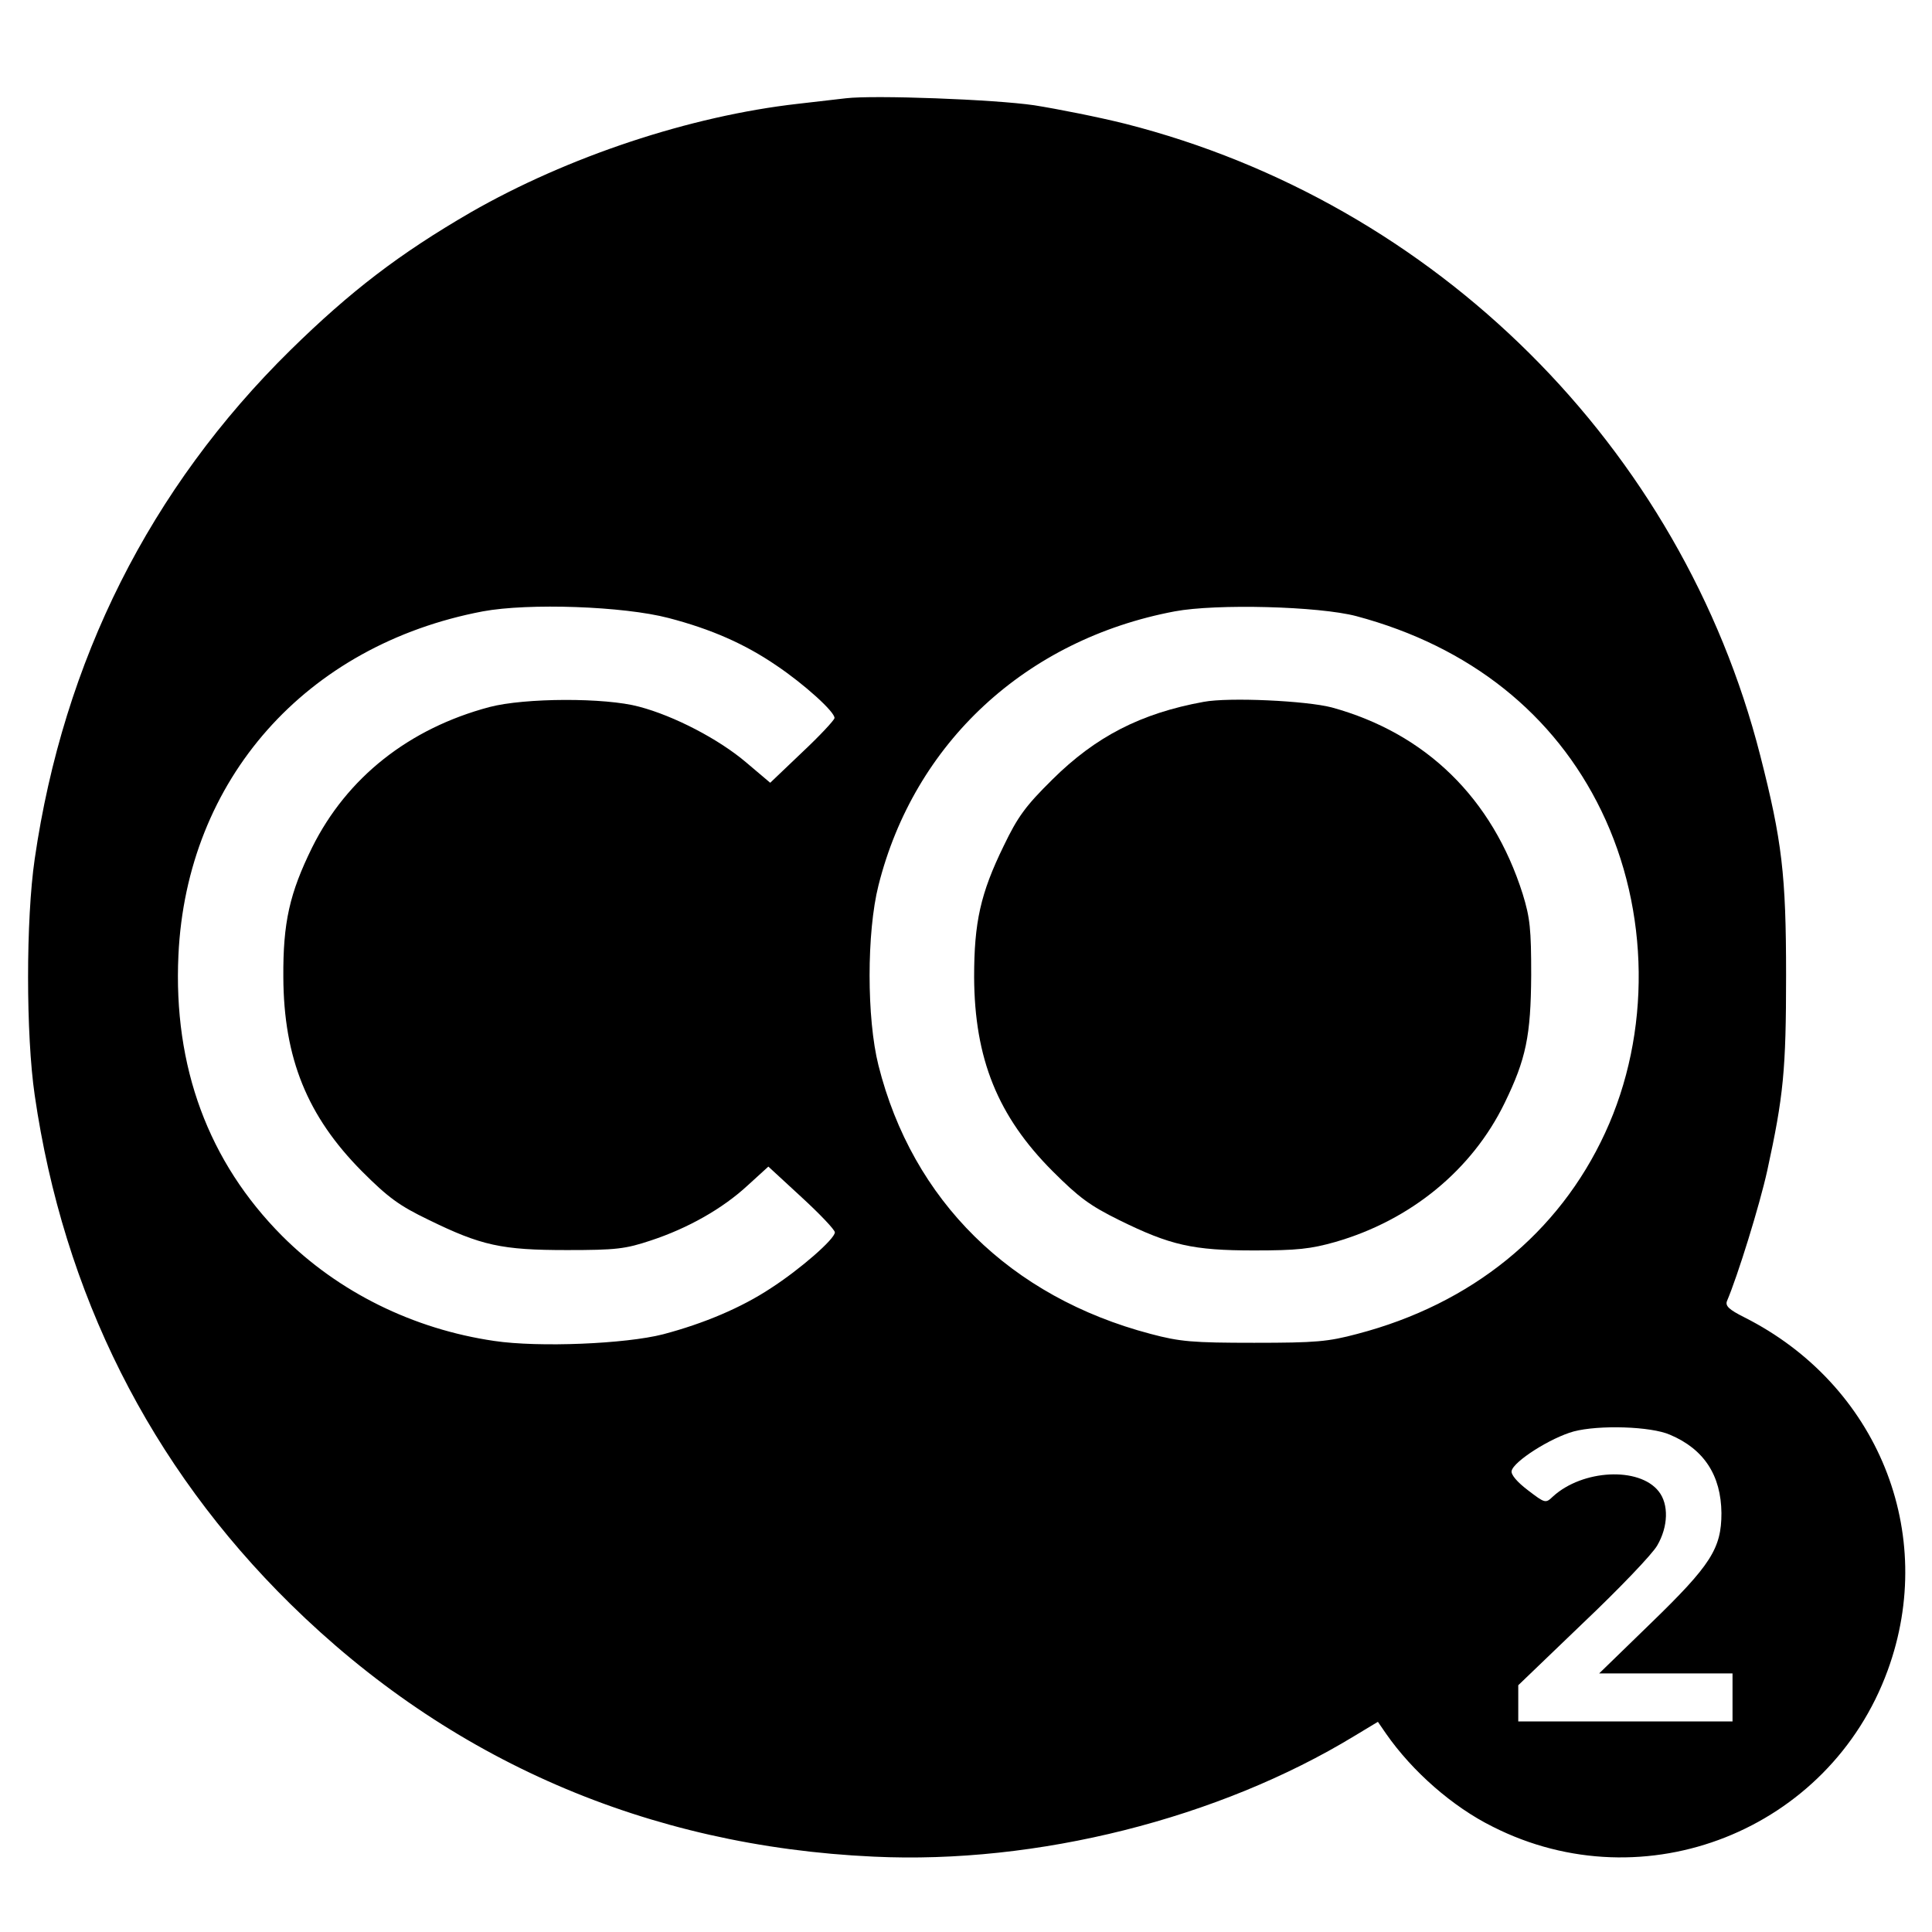
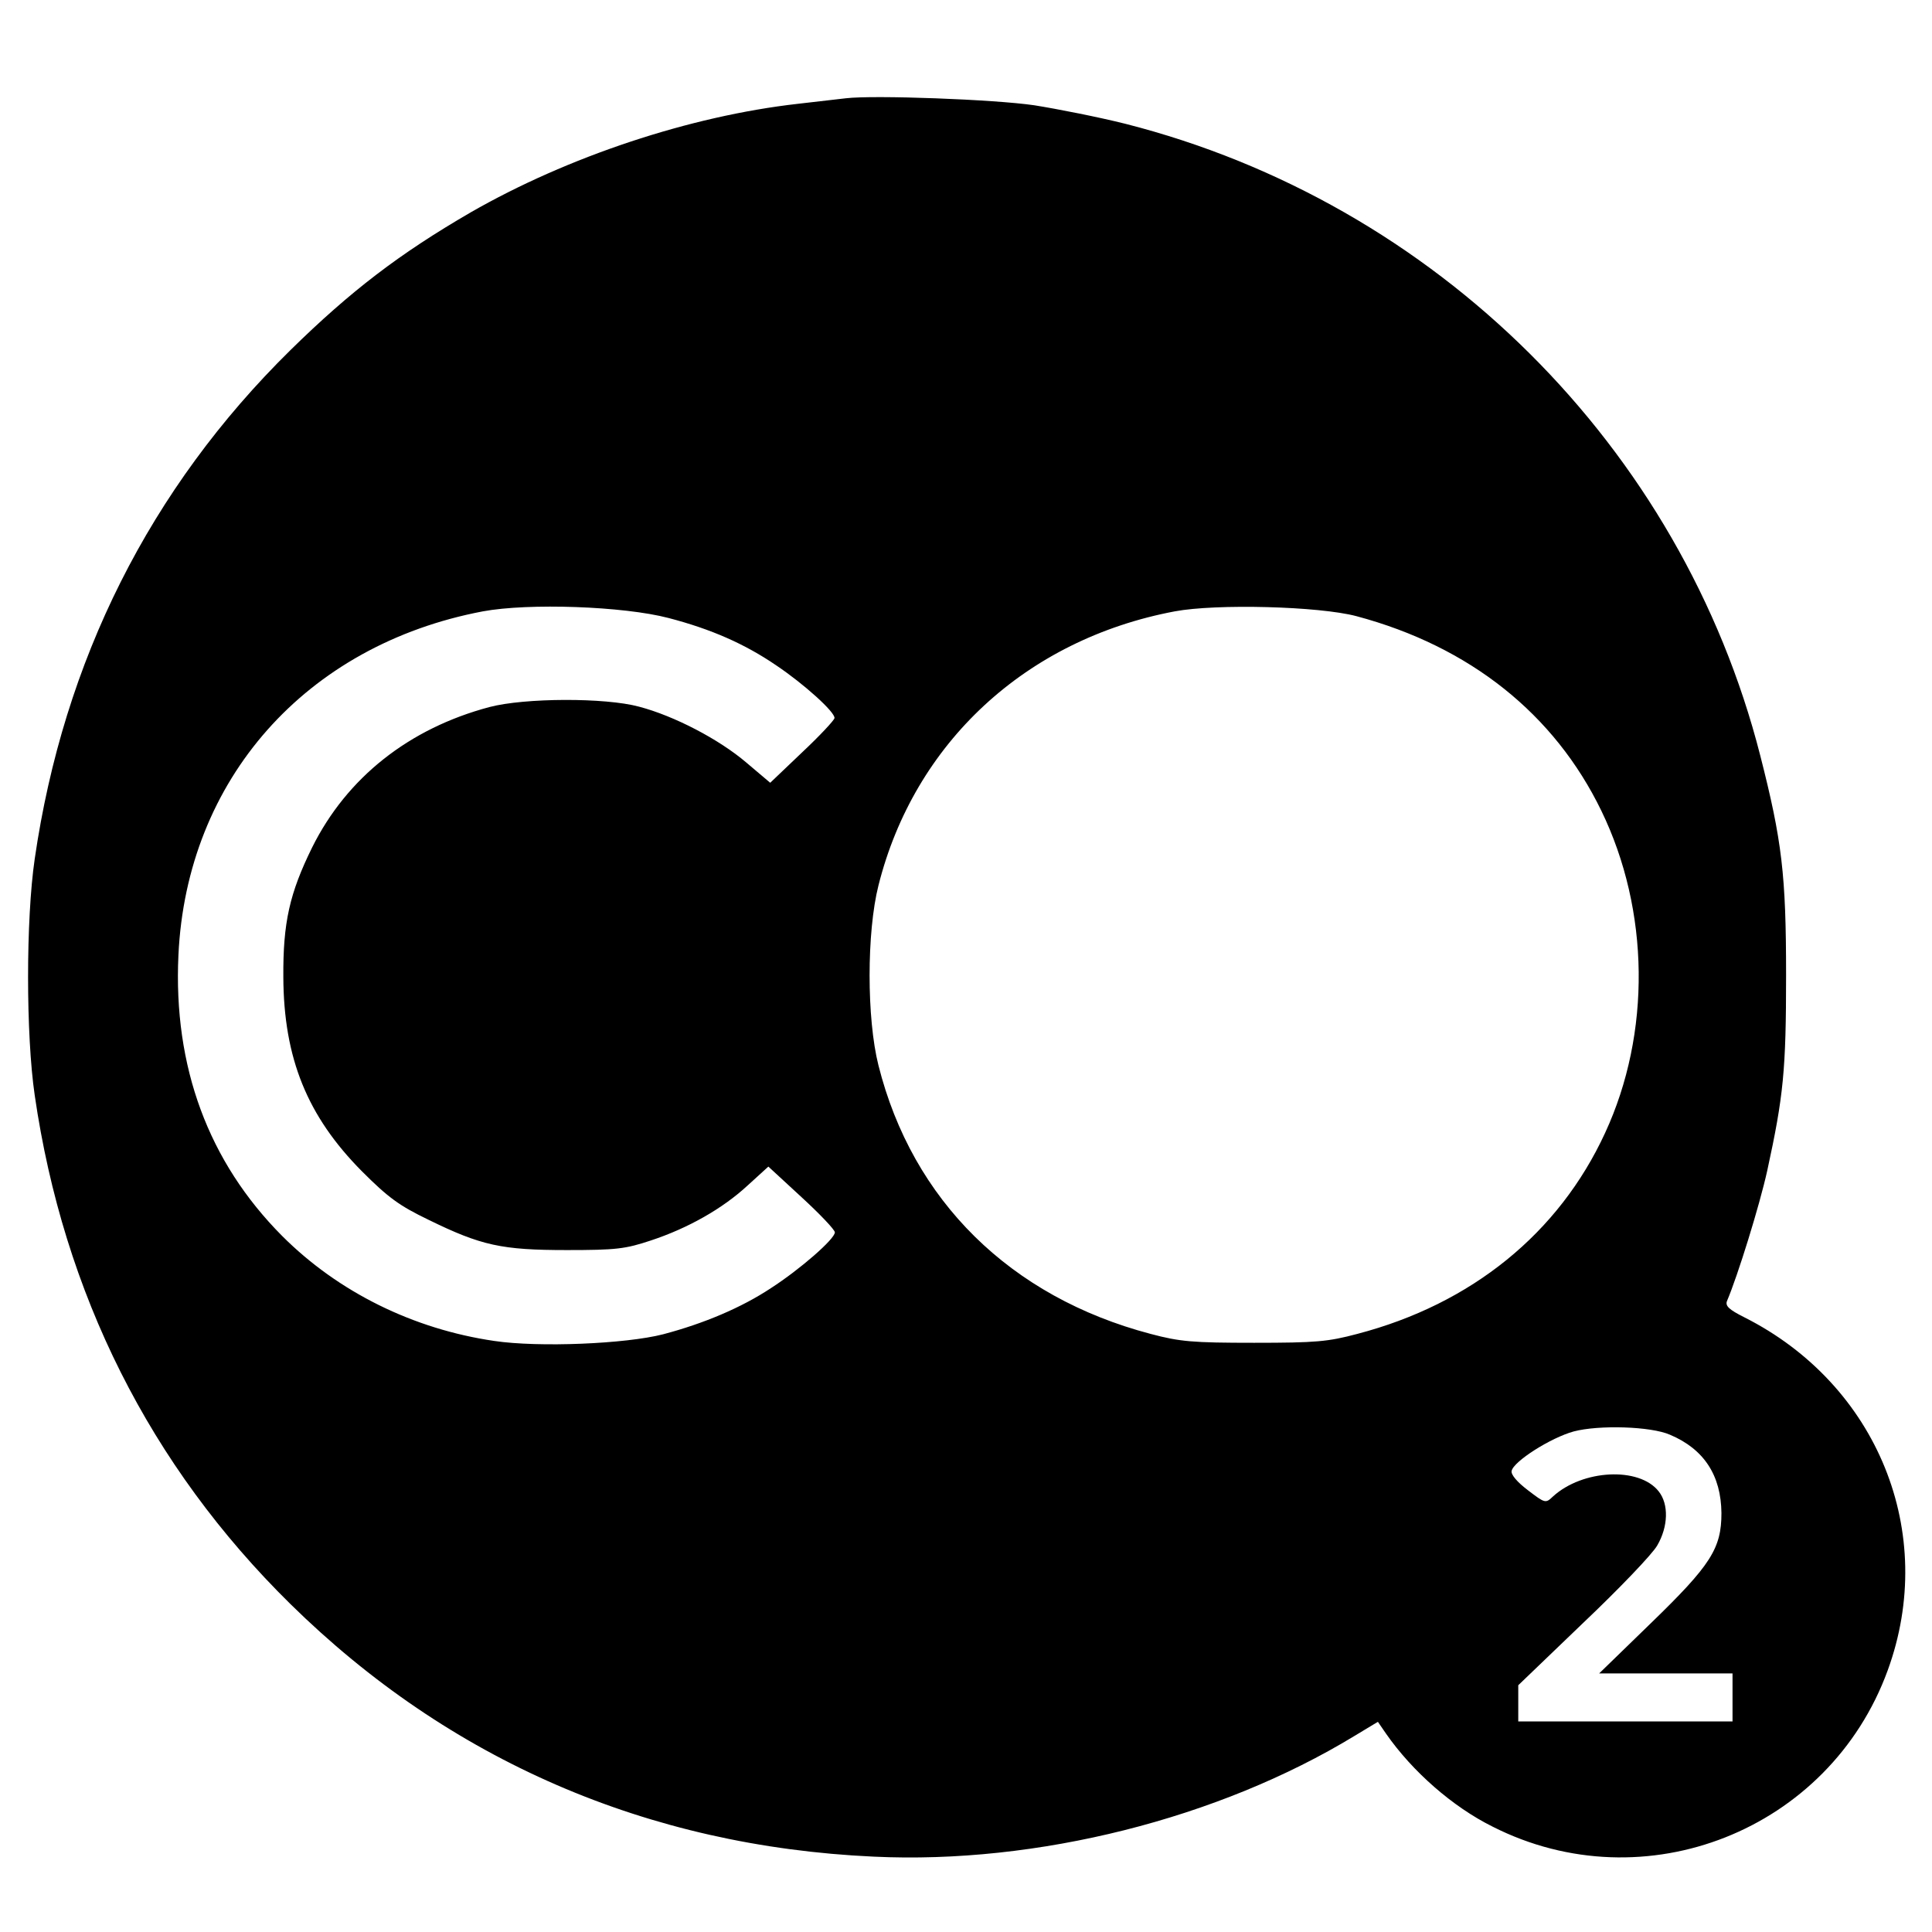
<svg xmlns="http://www.w3.org/2000/svg" version="1.0" width="523pt" height="523pt" viewBox="0 0 523 523" preserveAspectRatio="xMidYMid meet">
  <g transform="translate(0,523) scale(0.1,-0.1)" fill="#000000" stroke="none">
    <path d="M2290 4964 c-19 -2 -78 -9 -130 -15 -292 -33 -623 -143 -886 -294 -193 -112 -325 -213 -488 -373 -380 -374 -614 -840 -692 -1377 -24 -164 -24 -476 0 -640 78 -537 312 -1003 692 -1377 430 -423 967 -656 1579 -684 442 -21 934 103 1302 327 l63 38 22 -32 c71 -102 180 -198 289 -252 411 -208 911 -10 1069 423 136 372 -27 774 -388 956 -42 21 -52 31 -47 44 29 68 88 258 109 353 44 202 51 272 51 529 0 272 -11 364 -70 595 -213 835 -878 1496 -1719 1710 -72 18 -183 40 -246 50 -109 16 -434 28 -510 19z m-480 -1407 c115 -30 206 -70 291 -128 76 -51 160 -127 158 -143 -1 -6 -40 -48 -88 -93 l-86 -82 -65 55 c-74 63 -195 126 -290 151 -92 25 -310 24 -405 -1 -218 -58 -386 -191 -480 -380 -61 -124 -79 -203 -78 -351 1 -220 65 -377 213 -526 71 -71 101 -93 180 -131 143 -70 198 -82 375 -82 133 0 158 3 227 26 100 33 194 86 262 149 l56 51 90 -83 c49 -45 90 -88 90 -95 0 -18 -94 -100 -173 -151 -80 -53 -182 -96 -292 -125 -101 -26 -336 -36 -457 -18 -219 32 -422 132 -574 284 -200 201 -295 458 -281 760 22 476 345 840 824 931 124 23 381 14 503 -18z m1862 5 c307 -82 536 -265 663 -527 131 -270 135 -602 10 -872 -125 -271 -361 -463 -671 -544 -79 -21 -111 -24 -279 -24 -167 0 -201 3 -280 24 -380 100 -645 361 -737 727 -32 127 -32 360 0 487 97 386 399 666 802 742 112 21 390 14 492 -13z m849 -2216 c92 -39 138 -110 139 -212 0 -96 -29 -141 -191 -298 l-140 -136 180 0 181 0 0 -65 0 -65 -290 0 -290 0 0 49 0 49 176 169 c97 92 187 186 200 209 30 51 32 112 4 147 -53 67 -206 59 -286 -14 -20 -19 -21 -19 -68 17 -29 22 -46 42 -44 52 5 26 106 90 168 107 68 18 209 14 261 -9z" />
-     <path d="M3258 3330 c-170 -31 -292 -94 -409 -210 -73 -72 -94 -101 -132 -180 -63 -129 -80 -207 -80 -355 1 -221 64 -377 213 -526 71 -71 101 -93 180 -132 138 -68 199 -82 365 -82 116 0 153 4 220 23 204 59 370 195 458 376 58 119 71 182 72 346 0 125 -3 155 -23 220 -82 259 -262 435 -517 505 -69 18 -278 28 -347 15z" />
  </g>
</svg>